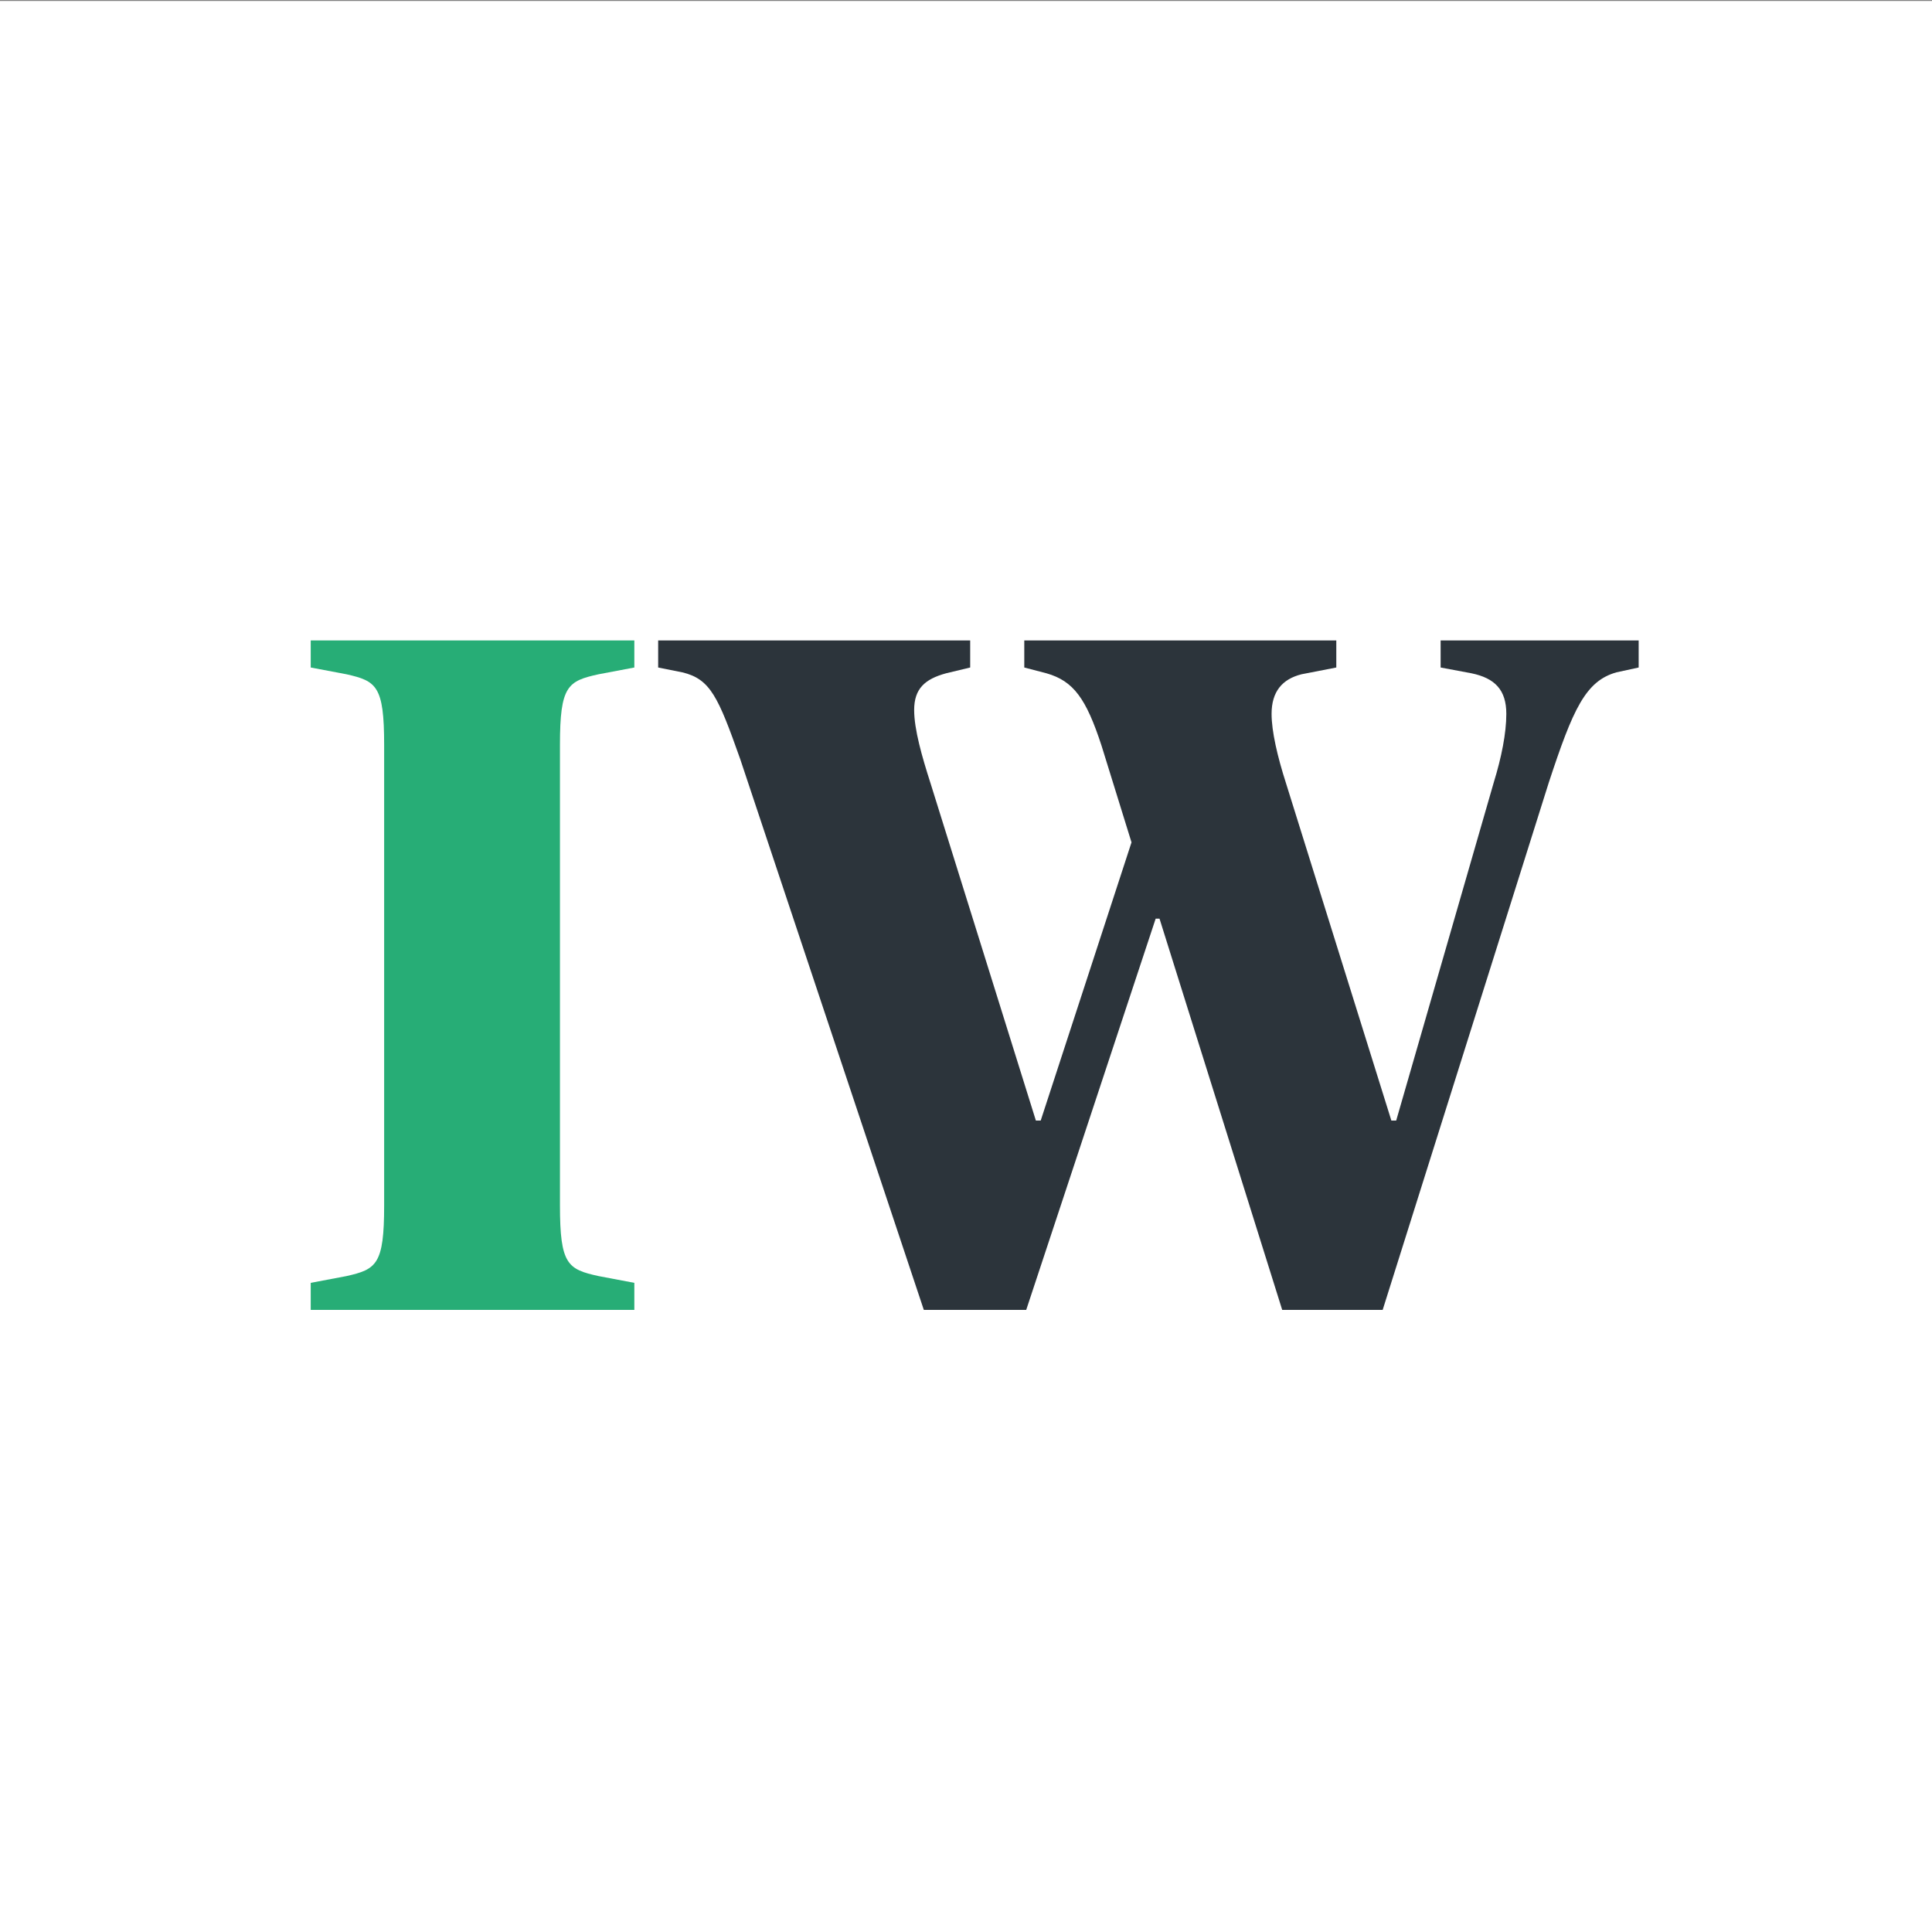
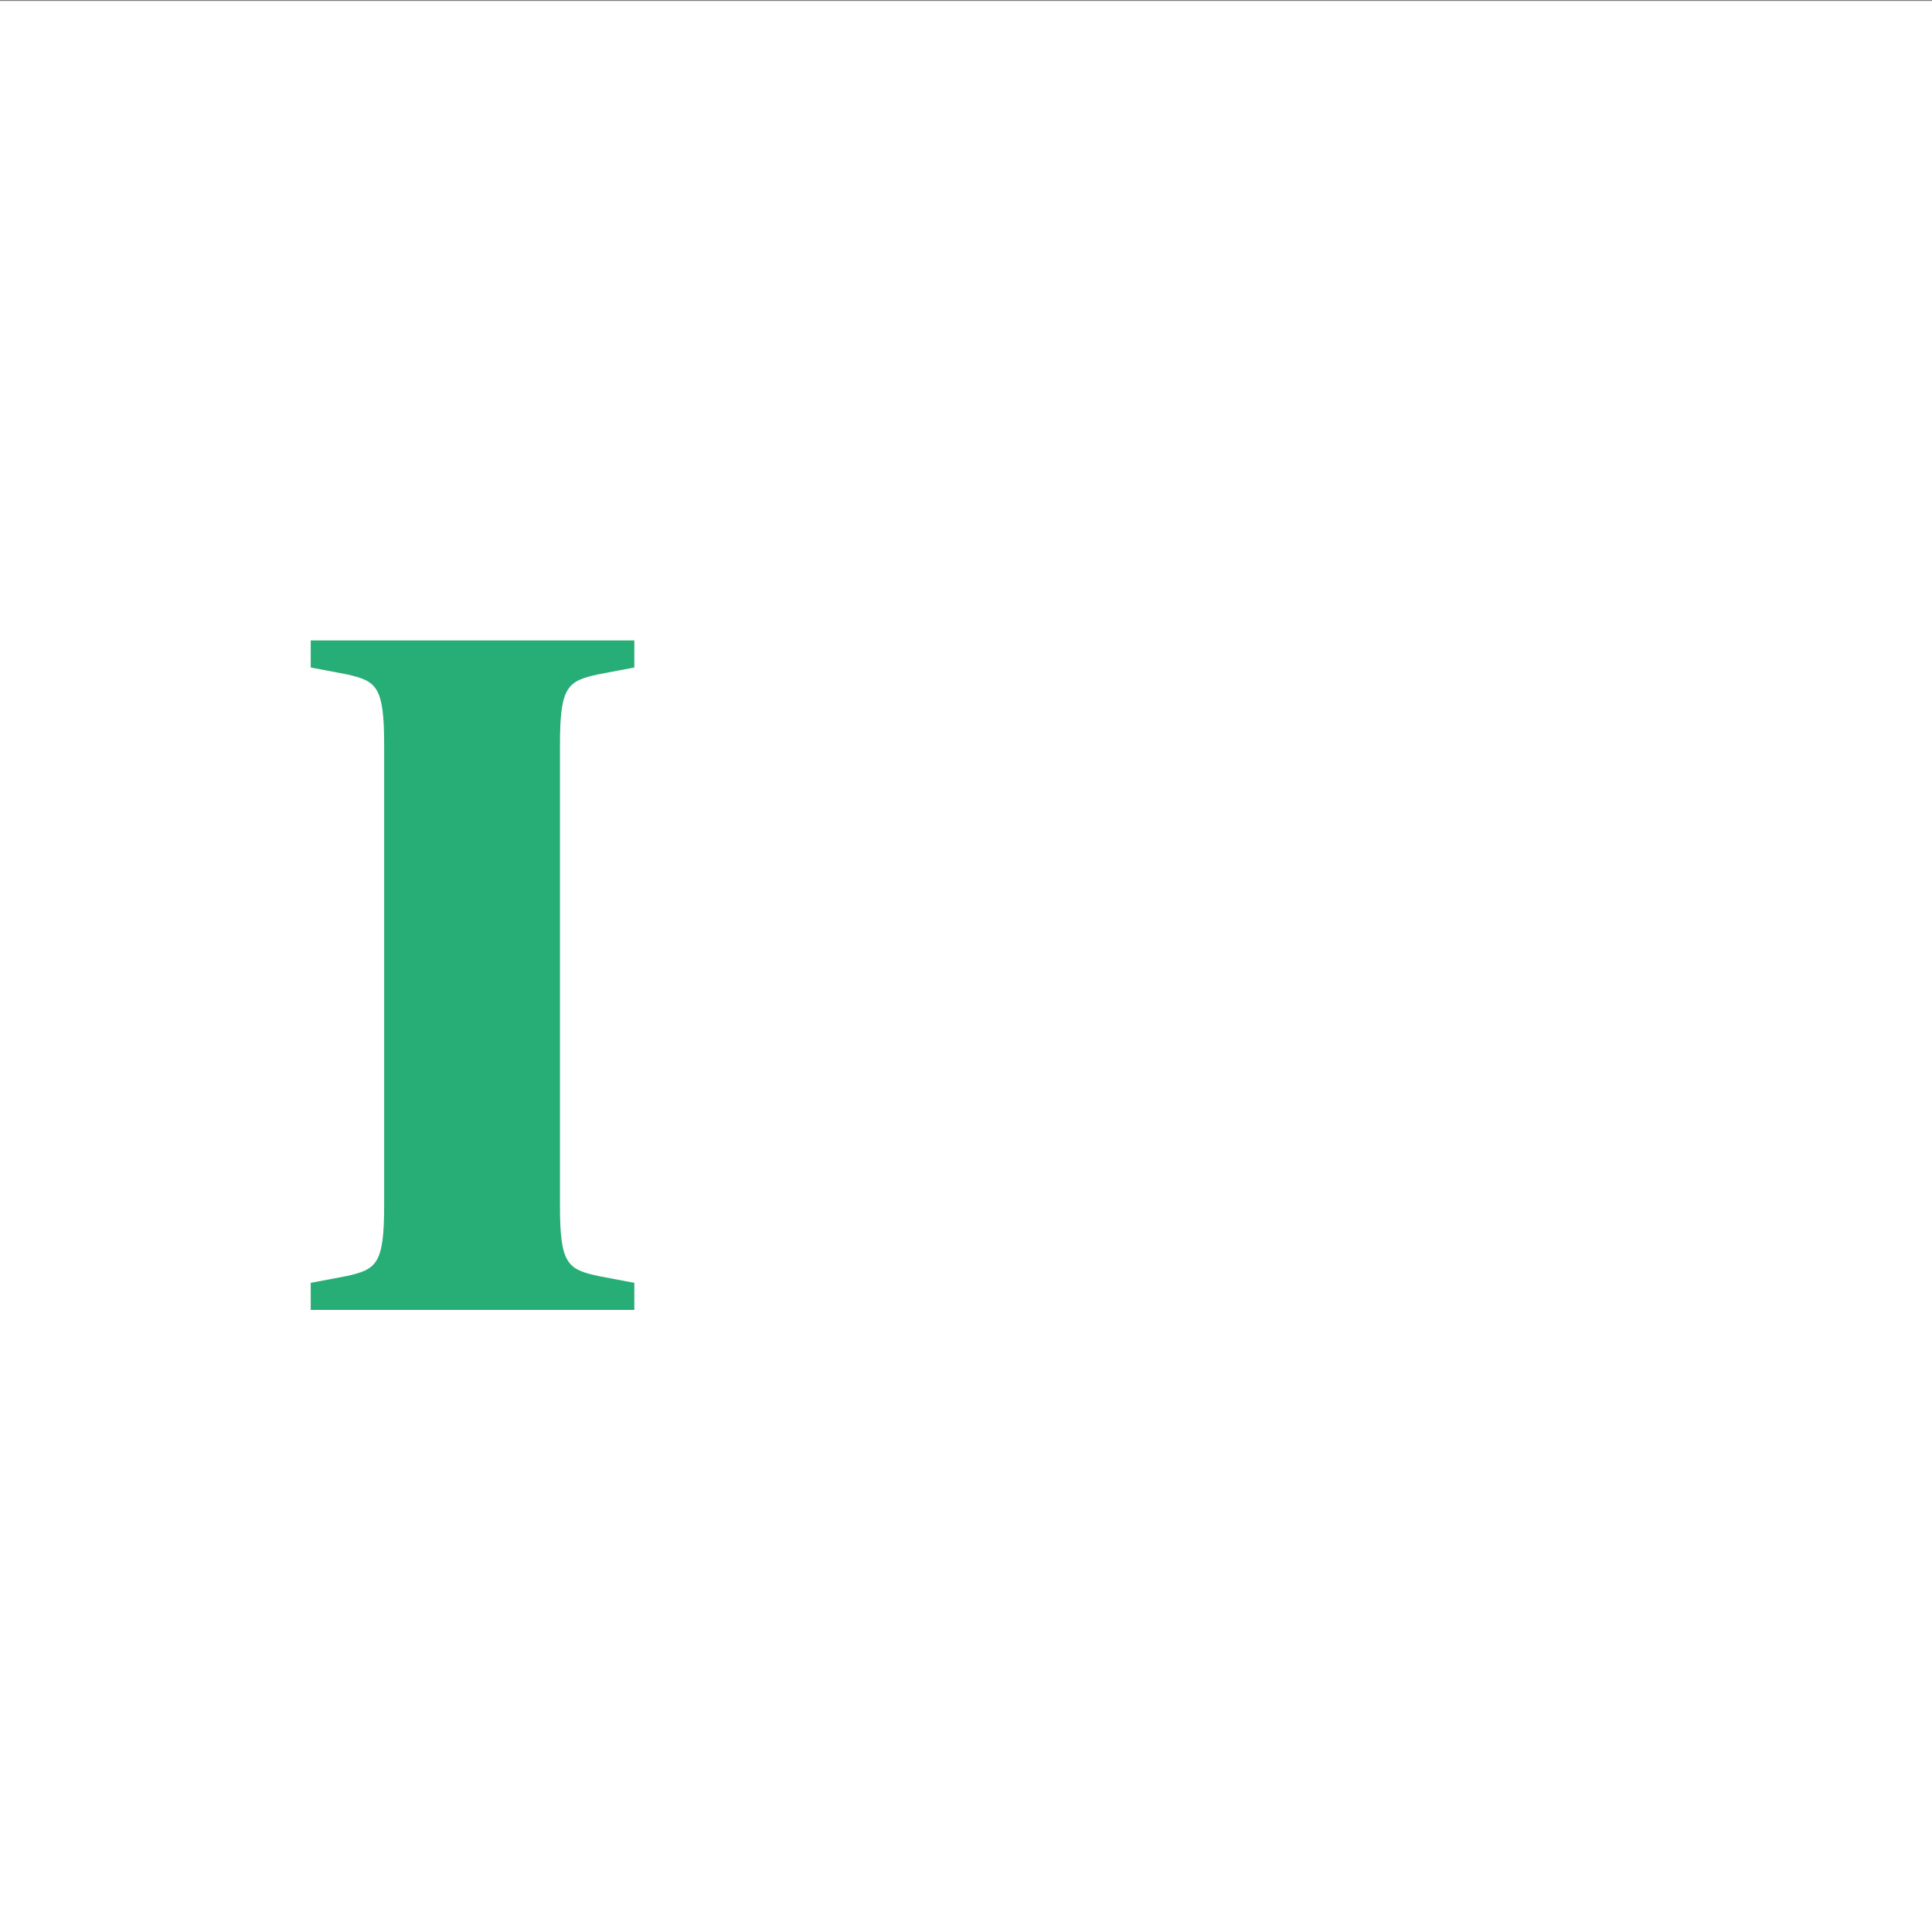
<svg xmlns="http://www.w3.org/2000/svg" viewBox="0 0 60 60">
  <rect x="0" y="0" width="60" height="60" fill="#808080" stroke="none" />
  <g id="Background">
    <rect x="0" y=".03" width="60" height="60" style="fill:#fff;" />
  </g>
  <g id="Text">
    <g>
      <path d="M9.65,39.84l1.11-.21c.93-.21,1.17-.36,1.17-2.19v-14.31c0-1.83-.24-1.98-1.17-2.19l-1.11-.21v-.84h10.05v.84l-1.11,.21c-.96,.21-1.2,.36-1.2,2.19v14.31c0,1.83,.24,1.98,1.2,2.19l1.11,.21v.84H9.65v-.84Z" style="fill:#27ad76;" />
-       <path d="M22.99,23.58c-.69-1.95-.93-2.49-1.8-2.7l-.75-.15v-.84h9.69v.84l-.75,.18c-.66,.18-.99,.48-.99,1.14,0,.6,.24,1.44,.51,2.28l3.27,10.47h.15l2.82-8.64-.93-3c-.48-1.47-.87-2.01-1.71-2.25l-.69-.18v-.84h9.69v.84l-1.08,.21c-.6,.15-.93,.54-.93,1.23,0,.54,.18,1.32,.45,2.16l3.27,10.47h.15l3.03-10.5c.24-.78,.39-1.53,.39-2.13,0-.75-.36-1.11-1.08-1.26l-.96-.18v-.84h6.15v.84l-.69,.15c-.96,.27-1.35,1.14-2.1,3.42l-5.16,16.38h-3.12l-3.81-12.15h-.12l-4.02,12.15h-3.18l-5.7-17.1Z" style="fill:#2c343b;" />
    </g>
  </g>
</svg>